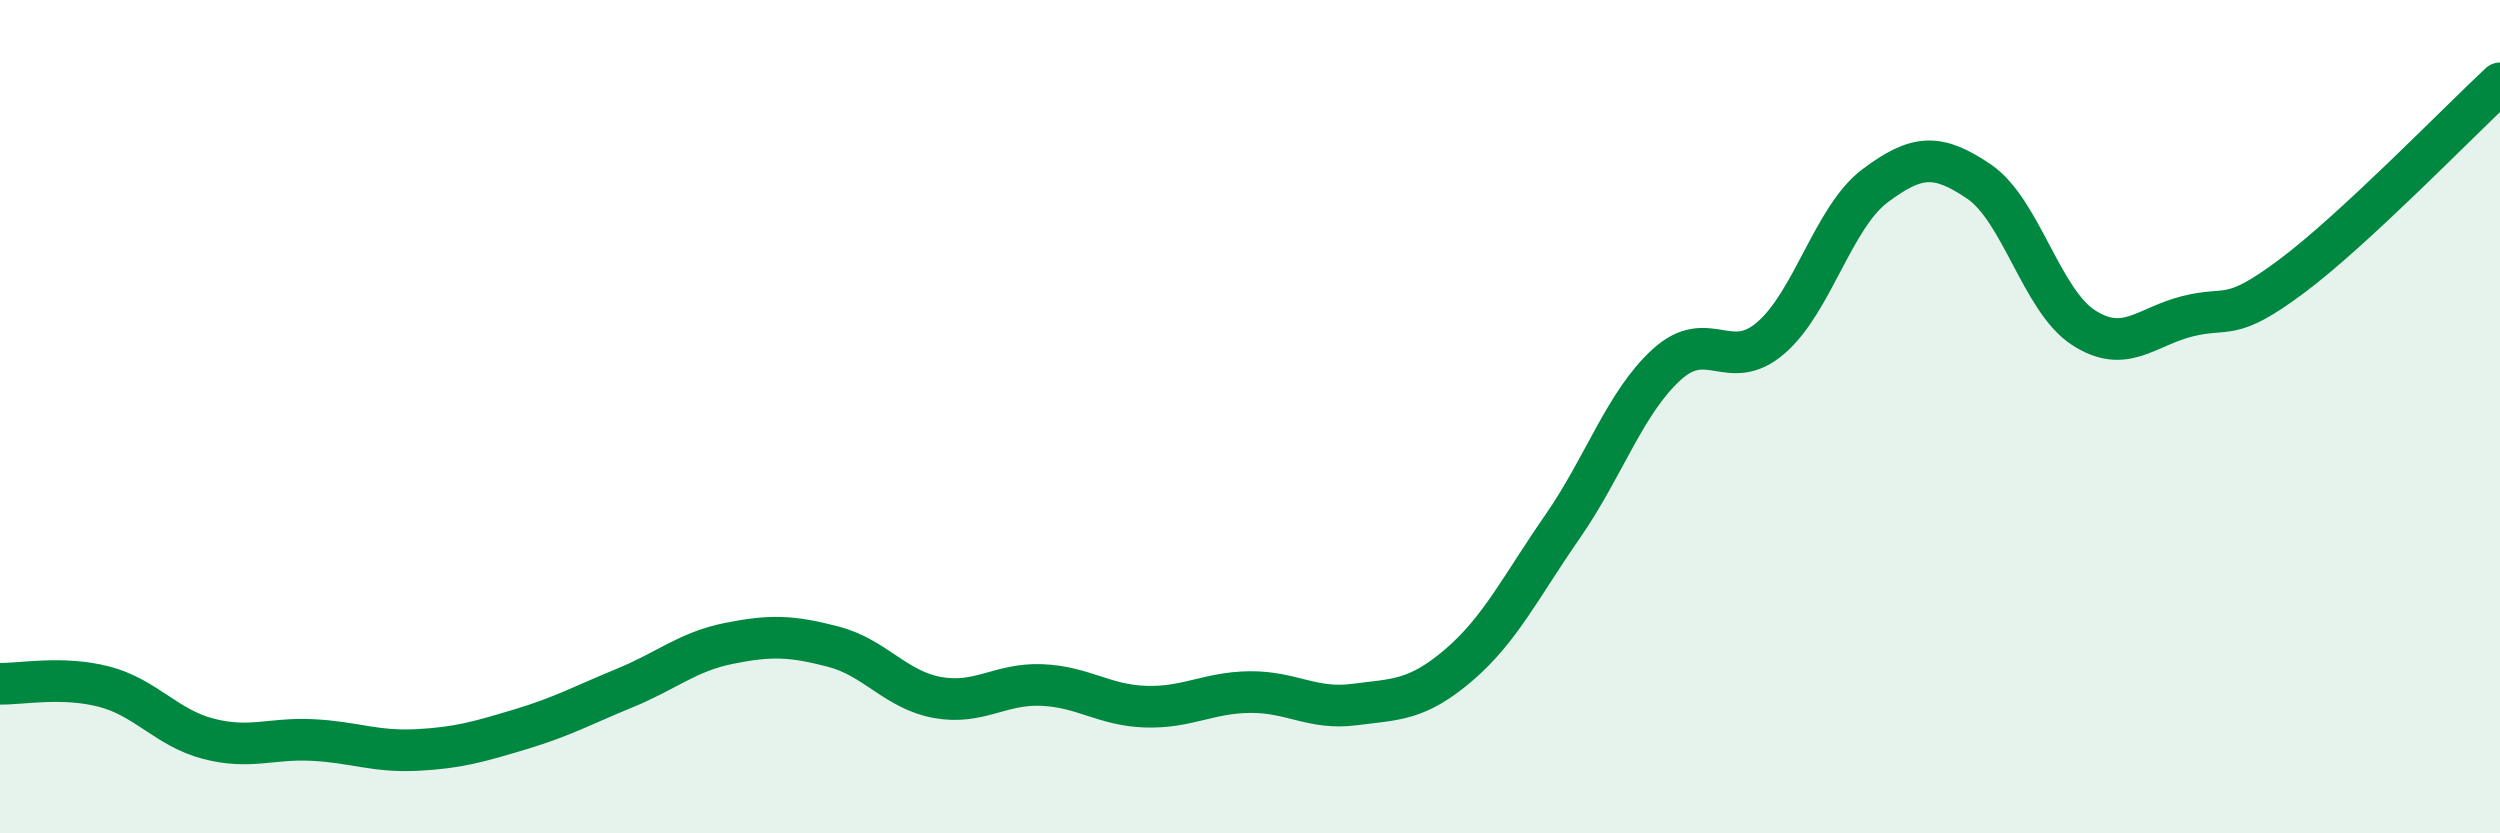
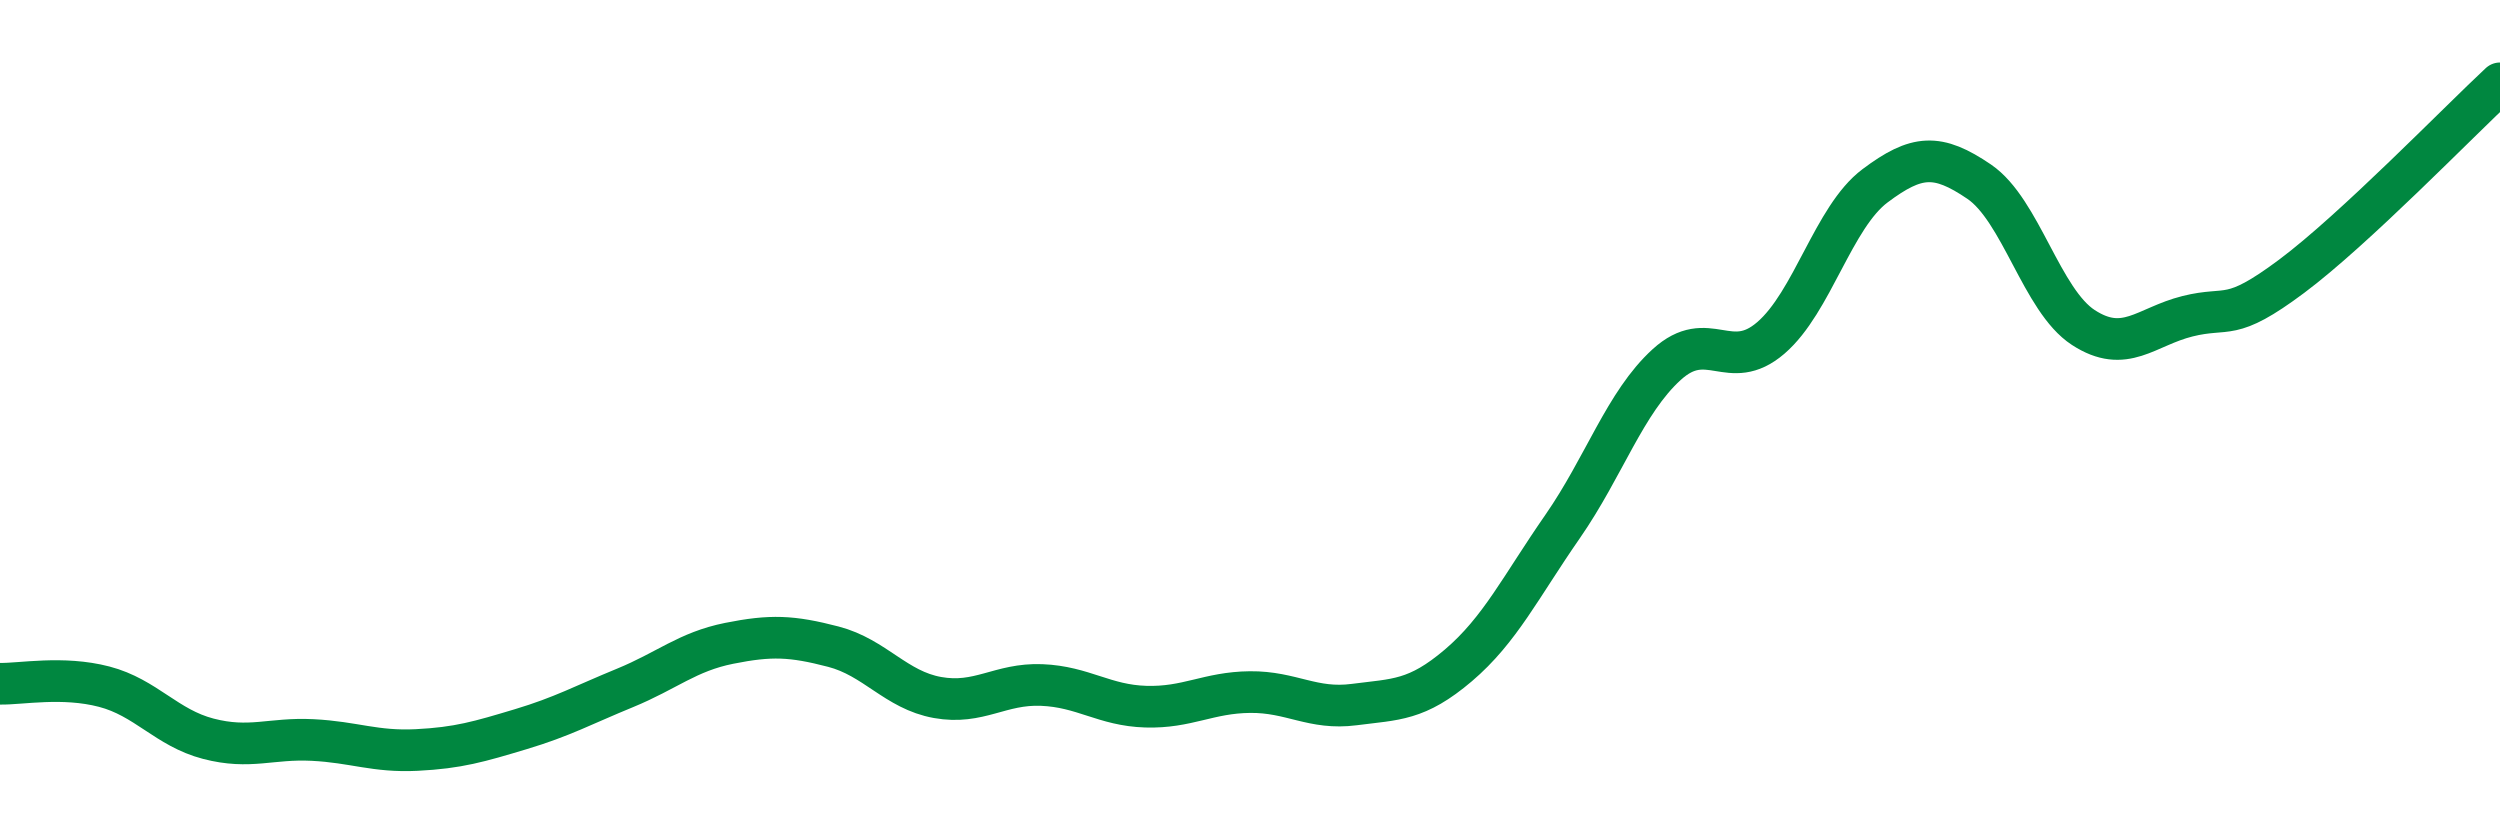
<svg xmlns="http://www.w3.org/2000/svg" width="60" height="20" viewBox="0 0 60 20">
-   <path d="M 0,16.41 C 0.5,16.42 1.5,16.22 2.5,16.48 C 3.5,16.74 4,17.47 5,17.73 C 6,17.99 6.5,17.71 7.5,17.76 C 8.5,17.81 9,18.05 10,18 C 11,17.95 11.5,17.8 12.5,17.5 C 13.5,17.2 14,16.92 15,16.51 C 16,16.1 16.5,15.64 17.5,15.44 C 18.5,15.24 19,15.26 20,15.52 C 21,15.78 21.5,16.56 22.5,16.74 C 23.5,16.92 24,16.4 25,16.44 C 26,16.48 26.5,16.93 27.5,16.96 C 28.5,16.99 29,16.62 30,16.61 C 31,16.6 31.5,17.04 32.5,16.91 C 33.5,16.78 34,16.82 35,15.97 C 36,15.12 36.5,14.08 37.5,12.64 C 38.5,11.2 39,9.66 40,8.75 C 41,7.84 41.5,8.97 42.5,8.11 C 43.5,7.25 44,5.21 45,4.46 C 46,3.71 46.5,3.68 47.5,4.36 C 48.5,5.04 49,7.21 50,7.86 C 51,8.51 51.5,7.84 52.5,7.59 C 53.5,7.34 53.5,7.75 55,6.63 C 56.5,5.51 59,2.93 60,2L60 20L0 20Z" fill="#008740" opacity="0.1" stroke-linecap="round" stroke-linejoin="round" />
  <path d="M 0,16.41 C 0.5,16.42 1.5,16.22 2.5,16.48 C 3.5,16.74 4,17.47 5,17.73 C 6,17.99 6.5,17.71 7.5,17.76 C 8.5,17.81 9,18.05 10,18 C 11,17.95 11.5,17.8 12.5,17.5 C 13.5,17.2 14,16.92 15,16.51 C 16,16.1 16.5,15.64 17.5,15.44 C 18.5,15.24 19,15.26 20,15.52 C 21,15.78 21.5,16.56 22.5,16.74 C 23.5,16.92 24,16.4 25,16.44 C 26,16.48 26.5,16.93 27.5,16.96 C 28.5,16.99 29,16.62 30,16.61 C 31,16.6 31.5,17.04 32.5,16.91 C 33.5,16.78 34,16.82 35,15.97 C 36,15.12 36.5,14.08 37.5,12.64 C 38.5,11.2 39,9.66 40,8.75 C 41,7.84 41.5,8.97 42.5,8.11 C 43.5,7.25 44,5.21 45,4.46 C 46,3.71 46.5,3.68 47.5,4.36 C 48.5,5.04 49,7.21 50,7.86 C 51,8.51 51.5,7.84 52.5,7.59 C 53.5,7.34 53.5,7.75 55,6.63 C 56.5,5.51 59,2.93 60,2" stroke="#008740" stroke-width="1" fill="none" stroke-linecap="round" stroke-linejoin="round" />
</svg>